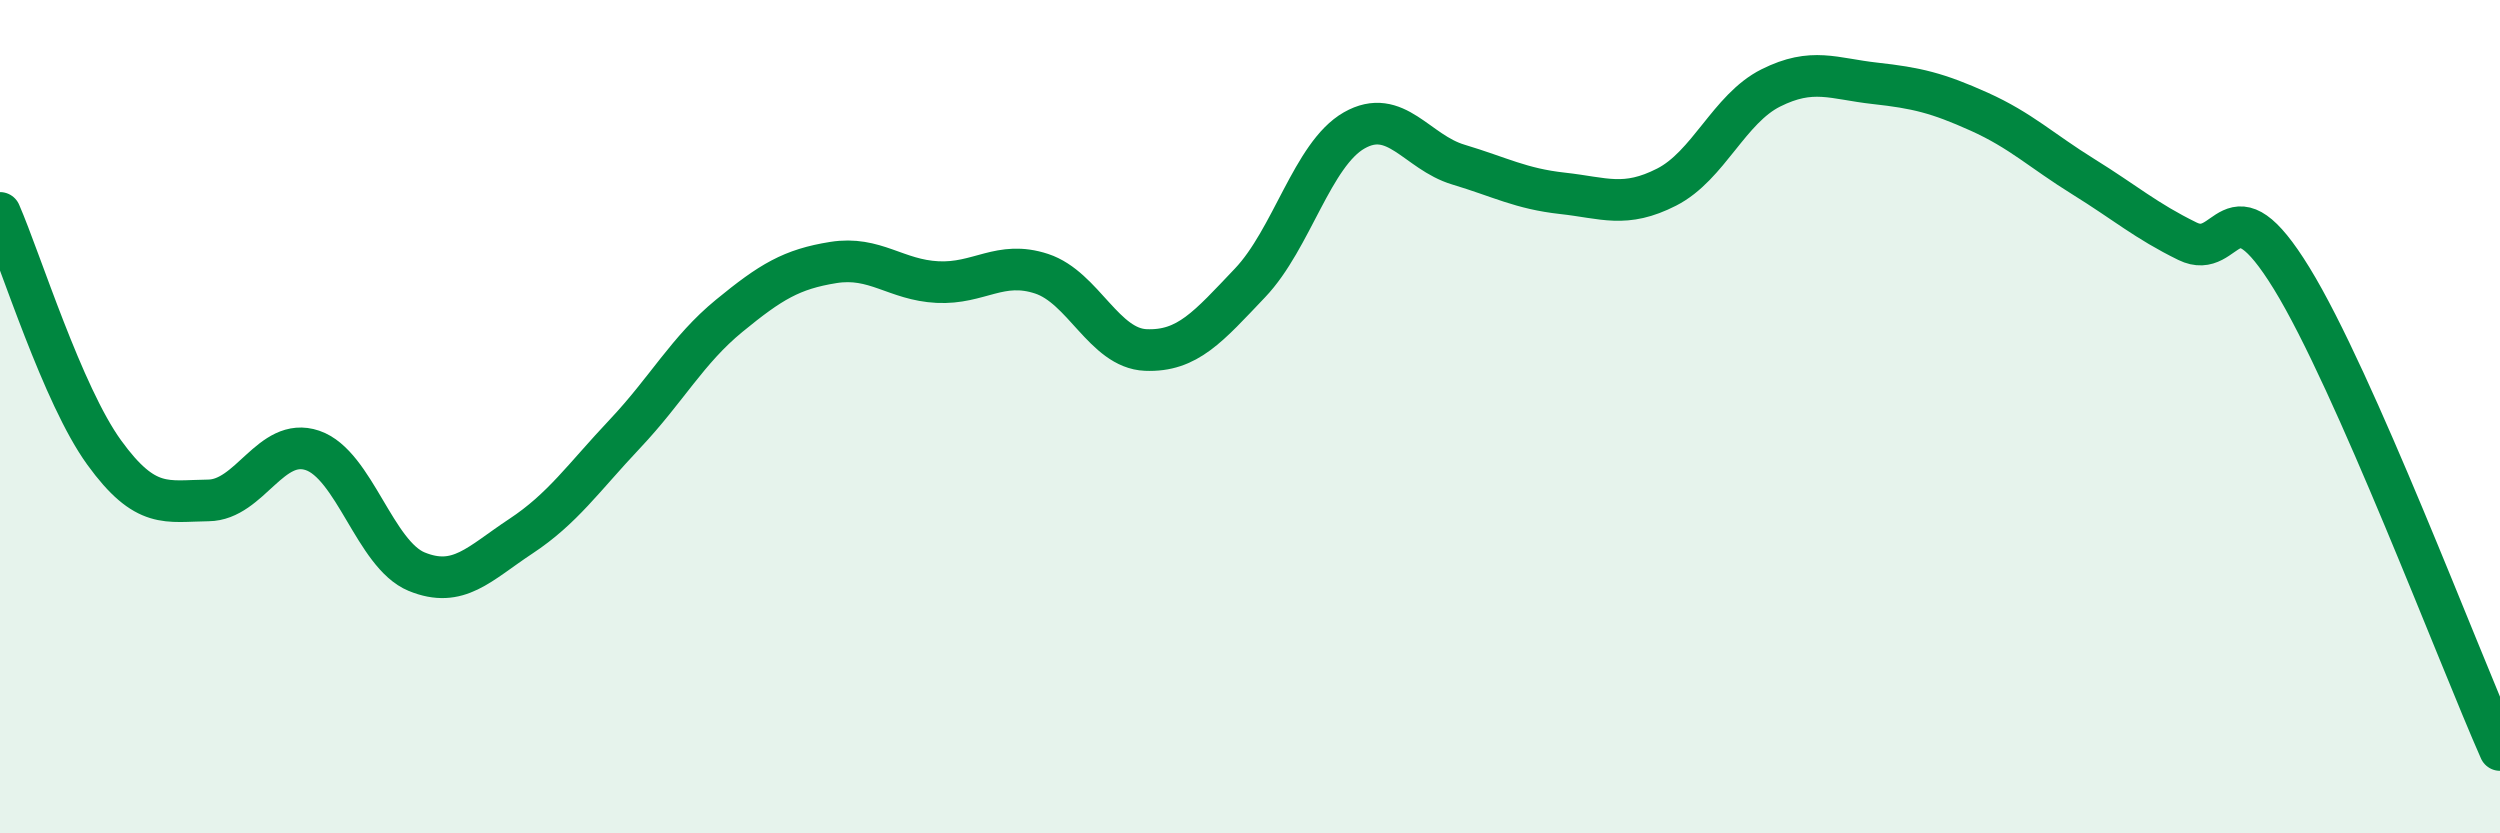
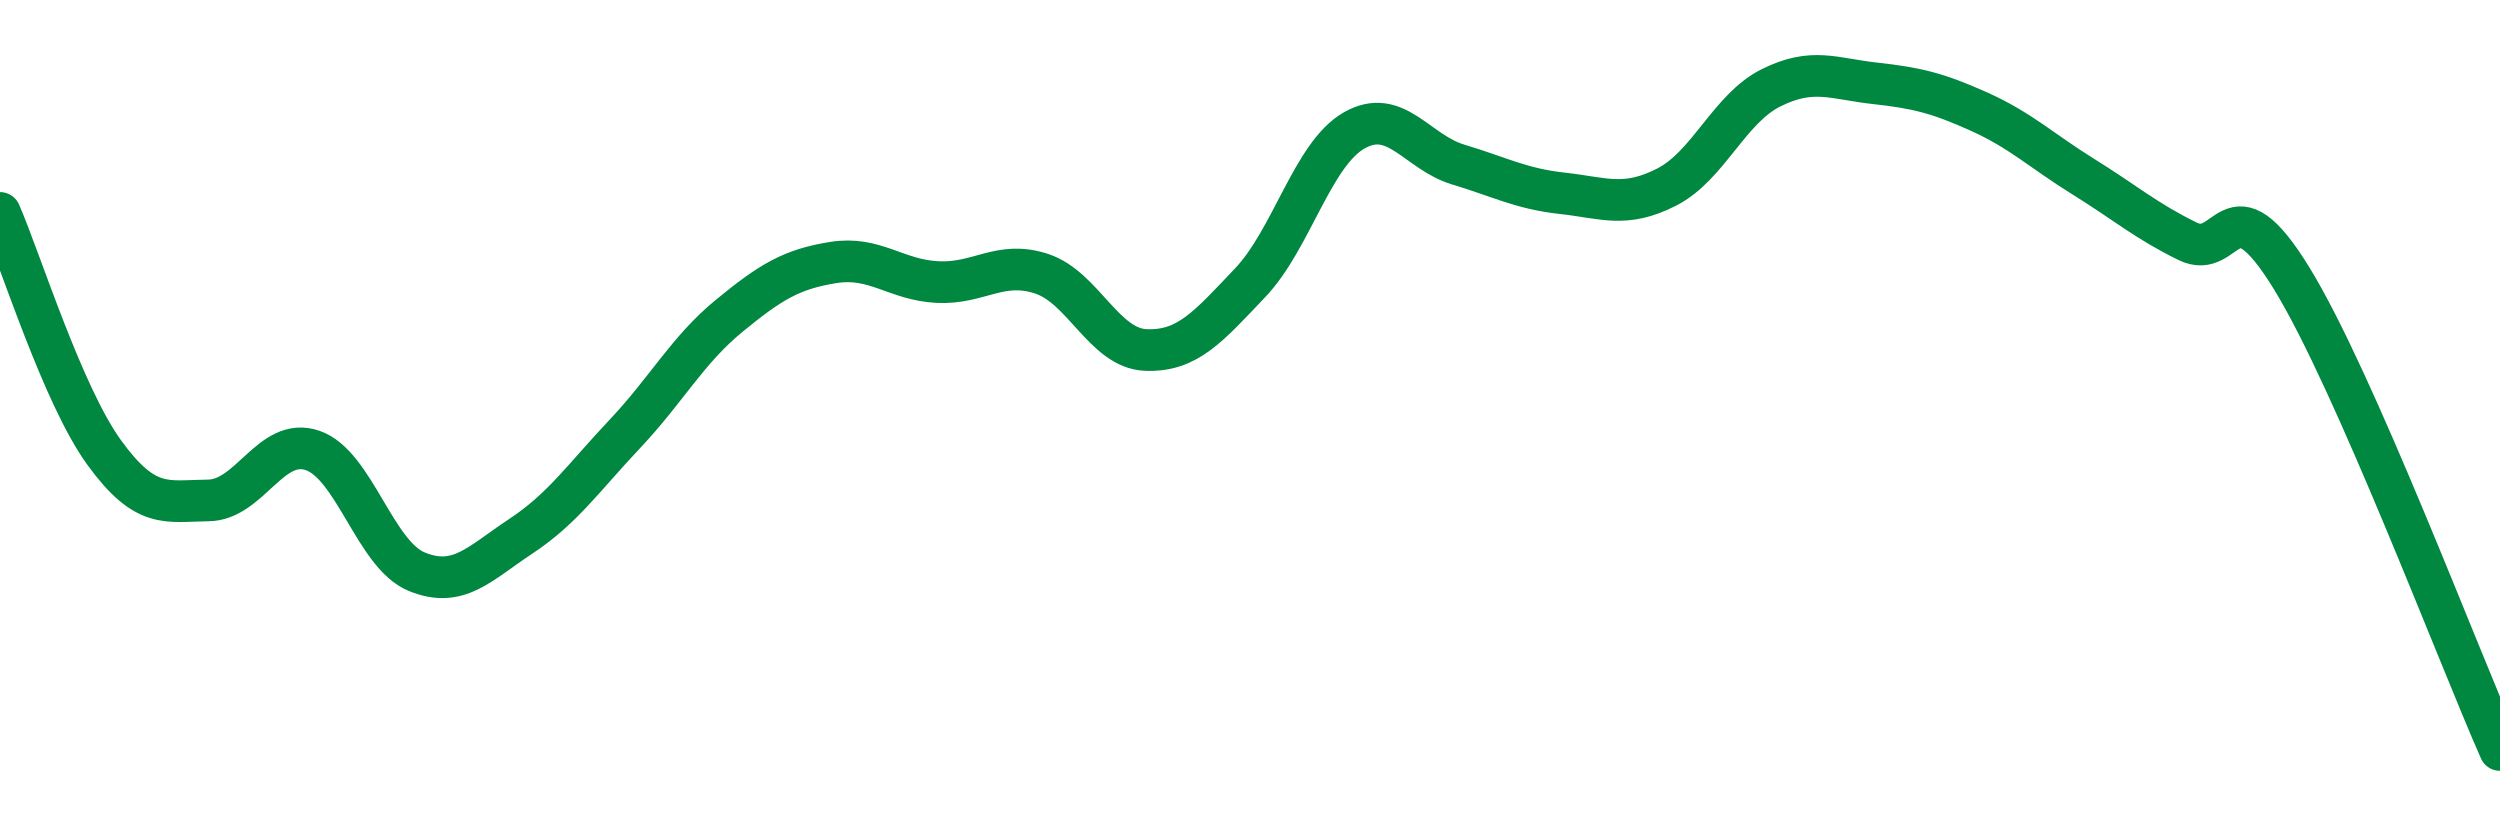
<svg xmlns="http://www.w3.org/2000/svg" width="60" height="20" viewBox="0 0 60 20">
-   <path d="M 0,5.11 C 0.5,6.26 1.5,9.48 2.5,10.86 C 3.5,12.24 4,12.02 5,12.01 C 6,12 6.5,10.47 7.5,10.81 C 8.5,11.15 9,13.31 10,13.72 C 11,14.13 11.5,13.53 12.5,12.87 C 13.5,12.21 14,11.47 15,10.41 C 16,9.35 16.5,8.4 17.5,7.58 C 18.5,6.76 19,6.46 20,6.3 C 21,6.14 21.5,6.72 22.5,6.77 C 23.5,6.82 24,6.24 25,6.57 C 26,6.9 26.5,8.36 27.5,8.4 C 28.5,8.44 29,7.84 30,6.79 C 31,5.74 31.5,3.7 32.5,3.13 C 33.5,2.56 34,3.65 35,3.95 C 36,4.25 36.5,4.53 37.5,4.64 C 38.5,4.75 39,5 40,4.49 C 41,3.98 41.5,2.61 42.5,2.11 C 43.5,1.61 44,1.89 45,2 C 46,2.11 46.5,2.23 47.5,2.68 C 48.5,3.13 49,3.62 50,4.24 C 51,4.86 51.5,5.3 52.5,5.79 C 53.5,6.28 53.5,4.24 55,6.68 C 56.5,9.12 59,15.74 60,18L60 20L0 20Z" fill="#008740" opacity="0.1" stroke-linecap="round" stroke-linejoin="round" />
  <path d="M 0,5.11 C 0.5,6.26 1.5,9.48 2.5,10.86 C 3.5,12.24 4,12.02 5,12.01 C 6,12 6.5,10.47 7.5,10.81 C 8.5,11.15 9,13.31 10,13.72 C 11,14.13 11.5,13.53 12.5,12.87 C 13.5,12.21 14,11.47 15,10.41 C 16,9.35 16.5,8.4 17.5,7.58 C 18.5,6.76 19,6.46 20,6.3 C 21,6.14 21.5,6.72 22.5,6.77 C 23.5,6.82 24,6.24 25,6.57 C 26,6.9 26.5,8.36 27.5,8.4 C 28.5,8.44 29,7.84 30,6.79 C 31,5.74 31.5,3.7 32.5,3.13 C 33.5,2.56 34,3.65 35,3.95 C 36,4.25 36.5,4.53 37.5,4.64 C 38.5,4.75 39,5 40,4.49 C 41,3.98 41.5,2.61 42.5,2.11 C 43.5,1.61 44,1.89 45,2 C 46,2.11 46.5,2.23 47.5,2.68 C 48.5,3.13 49,3.62 50,4.24 C 51,4.86 51.5,5.3 52.5,5.79 C 53.5,6.28 53.5,4.24 55,6.68 C 56.5,9.12 59,15.74 60,18" stroke="#008740" stroke-width="1" fill="none" stroke-linecap="round" stroke-linejoin="round" />
</svg>